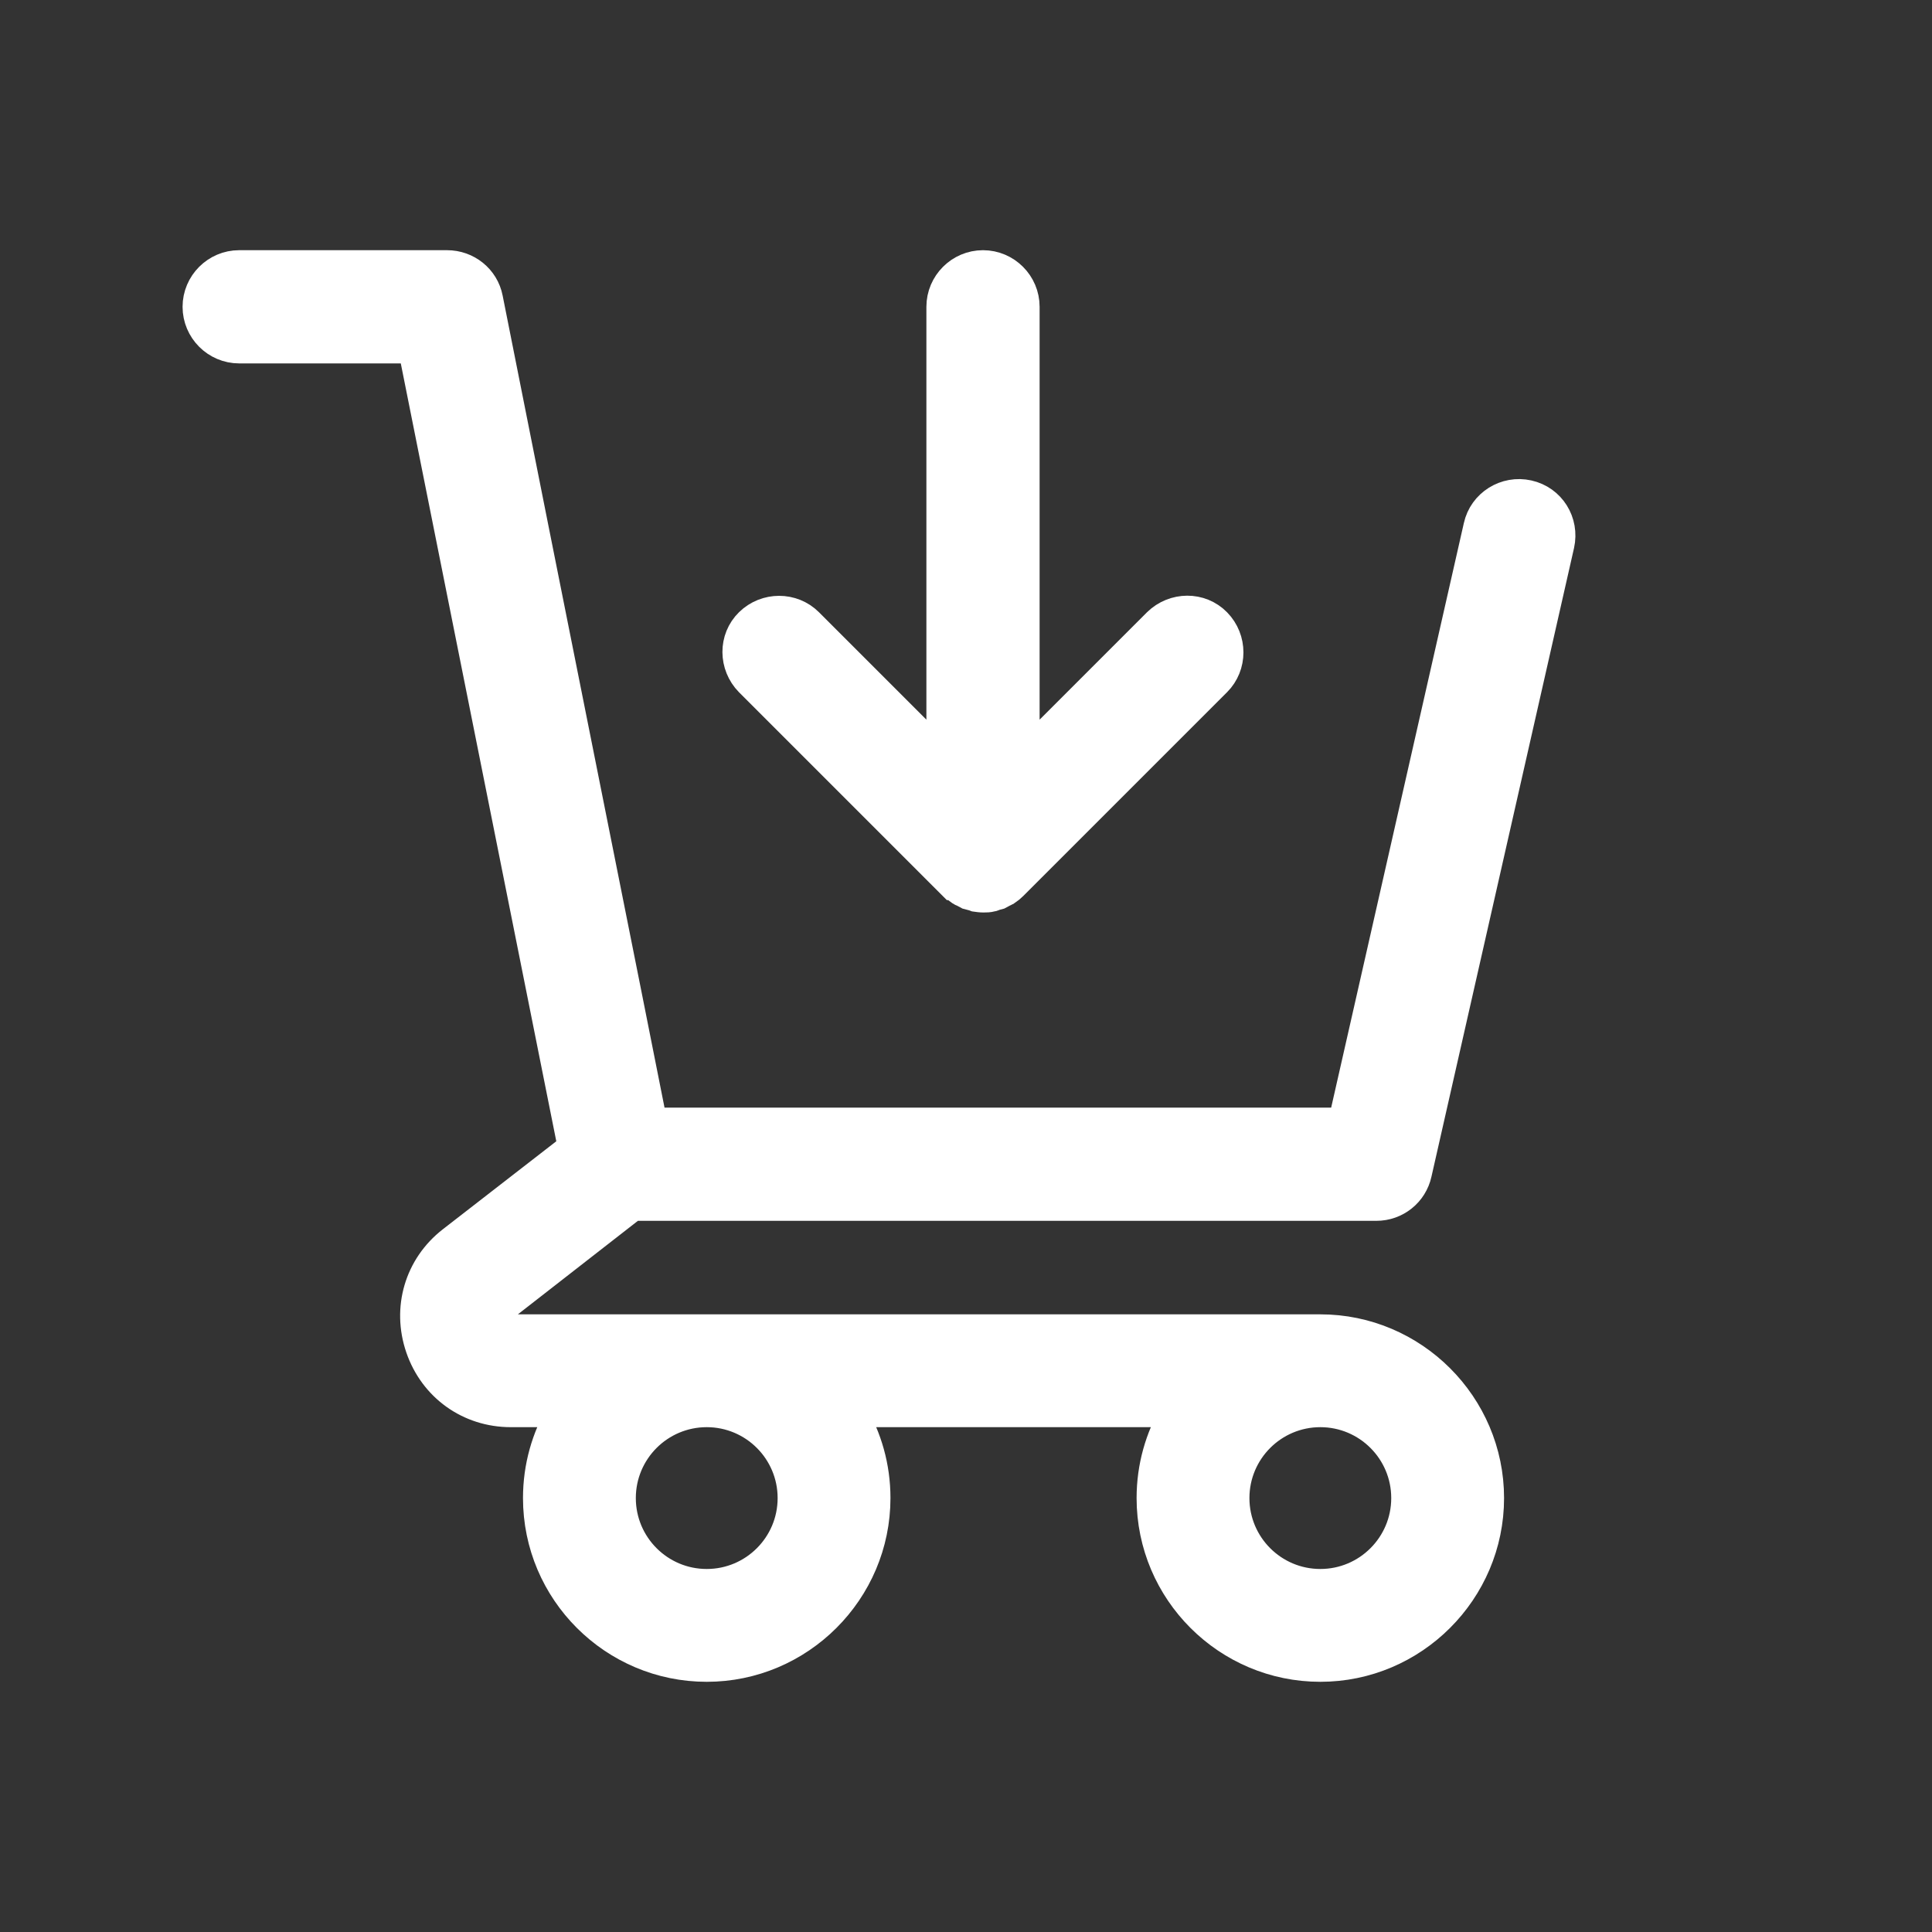
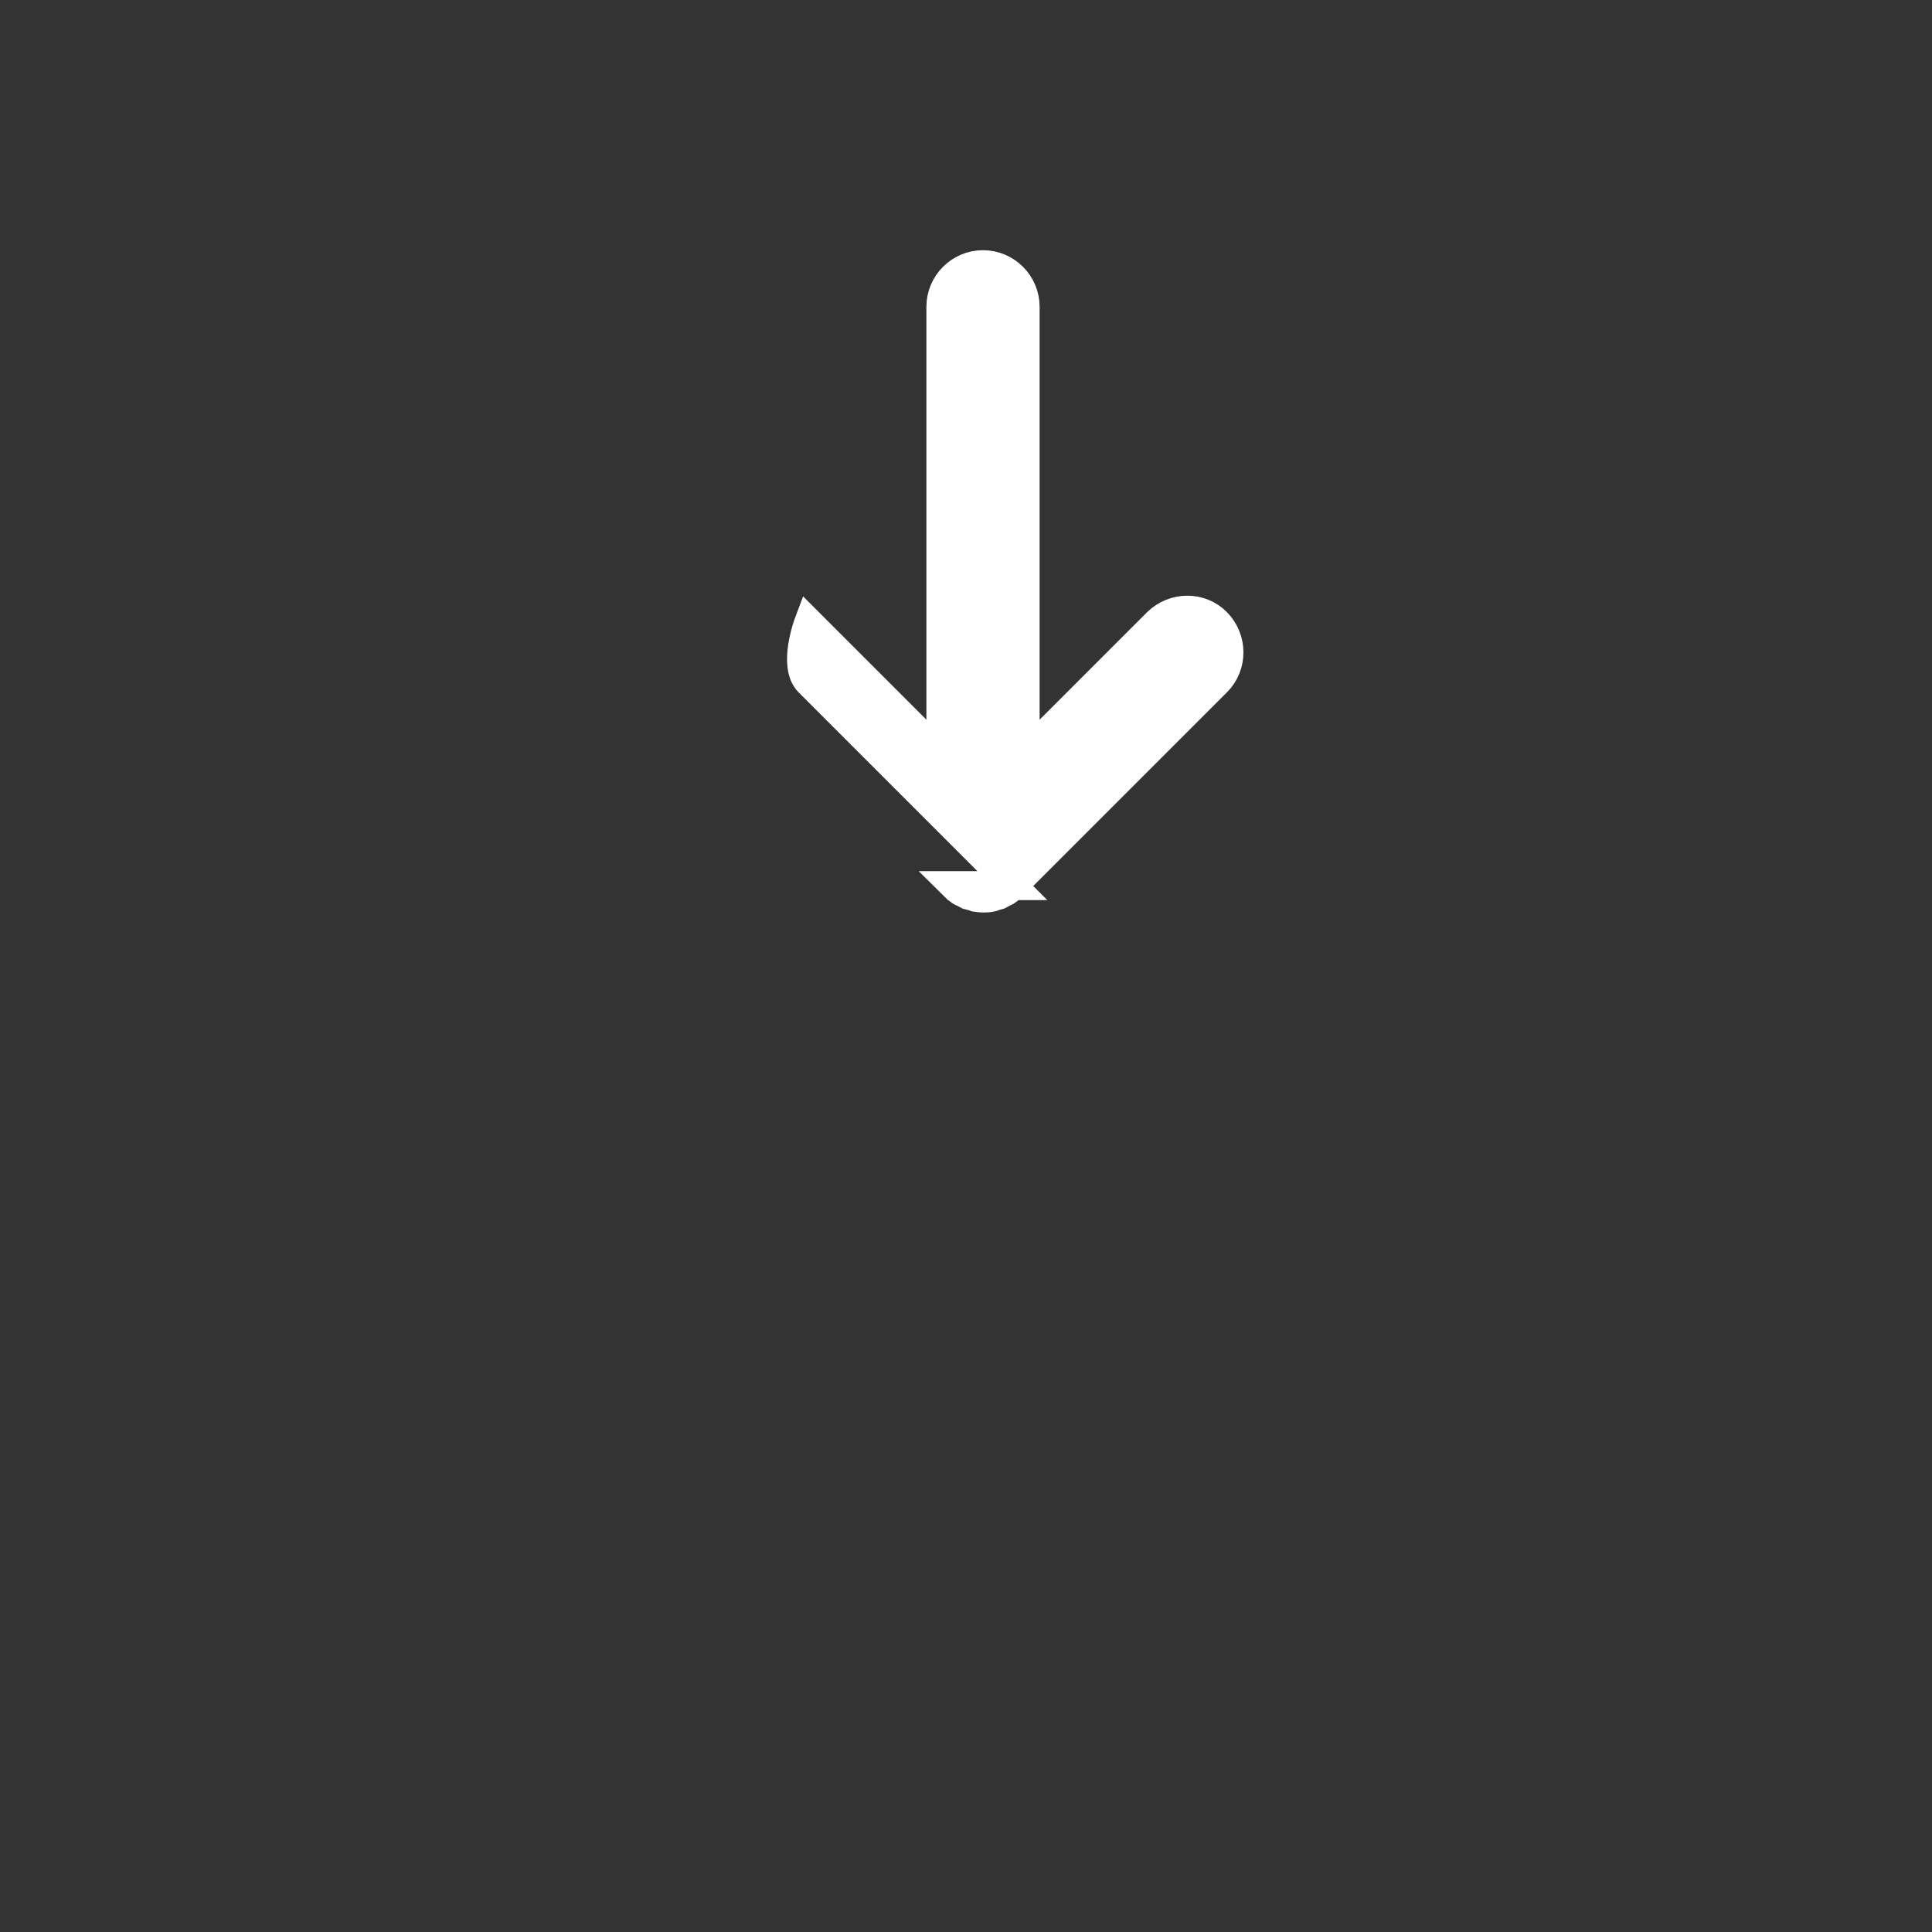
<svg xmlns="http://www.w3.org/2000/svg" id="Capa_1" data-name="Capa 1" viewBox="0 0 50 50">
  <rect x="0" y="0" width="50" height="50" fill="#333333" stroke="none" />
  <defs>
    <style>
      .cls-1 {
        fill: #fff;
        stroke: #fff;
        stroke-width: .75px;
      }
    </style>
  </defs>
-   <path class="cls-1" d="M6.19,9.03h4.49l4.13,20.66-3.12,2.42c-.85.66-1.17,1.75-.82,2.77s1.27,1.68,2.35,1.68h1.29c-.38.65-.6,1.4-.6,2.21,0,2.42,1.97,4.38,4.38,4.38s4.38-1.97,4.38-4.38c0-.81-.22-1.56-.6-2.21h8.32c-.38.65-.6,1.4-.6,2.21,0,2.42,1.97,4.38,4.38,4.38s4.38-1.97,4.38-4.38-1.97-4.38-4.38-4.38H13.22c-.18,0-.26-.11-.29-.21-.03-.1-.04-.23.1-.35l3.35-2.61h19.24c.51,0,.95-.35,1.06-.85l3.69-16.27c.13-.59-.23-1.17-.82-1.3-.58-.13-1.17.23-1.3.82l-3.5,15.42h-17.86l-.64-3.22-2.43-12.17h0s-1.18-5.93-1.18-5.93c-.1-.51-.55-.87-1.07-.87h-5.38c-.6,0-1.09.49-1.09,1.09s.49,1.09,1.09,1.09h0ZM20.5,38.77c0,1.22-.99,2.21-2.21,2.21s-2.21-.99-2.21-2.21.99-2.21,2.21-2.21,2.21.99,2.21,2.21ZM36.38,38.77c0,1.22-.99,2.21-2.21,2.21s-2.21-.99-2.21-2.21.99-2.21,2.21-2.21,2.21.99,2.21,2.21Z" />
-   <path class="cls-1" d="M24.68,22.92c.05.05.11.1.17.14.03.02.05.03.08.04.04.02.07.04.11.06.04.01.07.02.11.03.03,0,.06.02.09.03.07.01.14.02.21.02s.14,0,.21-.02c.03,0,.06-.02.09-.03.04-.01.07-.02.11-.03.04-.02.07-.04.11-.06.03-.01.05-.03.08-.04.06-.04.12-.09.17-.14l5.27-5.27c.42-.42.42-1.11,0-1.54s-1.11-.42-1.54,0l-3.42,3.42V7.94c0-.6-.49-1.09-1.09-1.09s-1.09.49-1.09,1.09v11.59l-3.42-3.42c-.42-.42-1.11-.42-1.54,0s-.42,1.11,0,1.54l5.27,5.27h0Z" />
+   <path class="cls-1" d="M24.68,22.92c.05.05.11.1.17.14.03.02.05.03.08.04.04.02.07.04.11.06.04.01.07.02.11.03.03,0,.06.02.09.03.07.01.14.02.21.02s.14,0,.21-.02c.03,0,.06-.02.09-.03.04-.01.07-.02.11-.03.04-.02.07-.04.11-.06.03-.01.05-.03.08-.04.06-.04.12-.09.17-.14l5.27-5.27c.42-.42.42-1.11,0-1.54s-1.11-.42-1.54,0l-3.42,3.42V7.94c0-.6-.49-1.09-1.09-1.09s-1.09.49-1.09,1.09v11.59l-3.42-3.42s-.42,1.11,0,1.54l5.27,5.27h0Z" />
</svg>